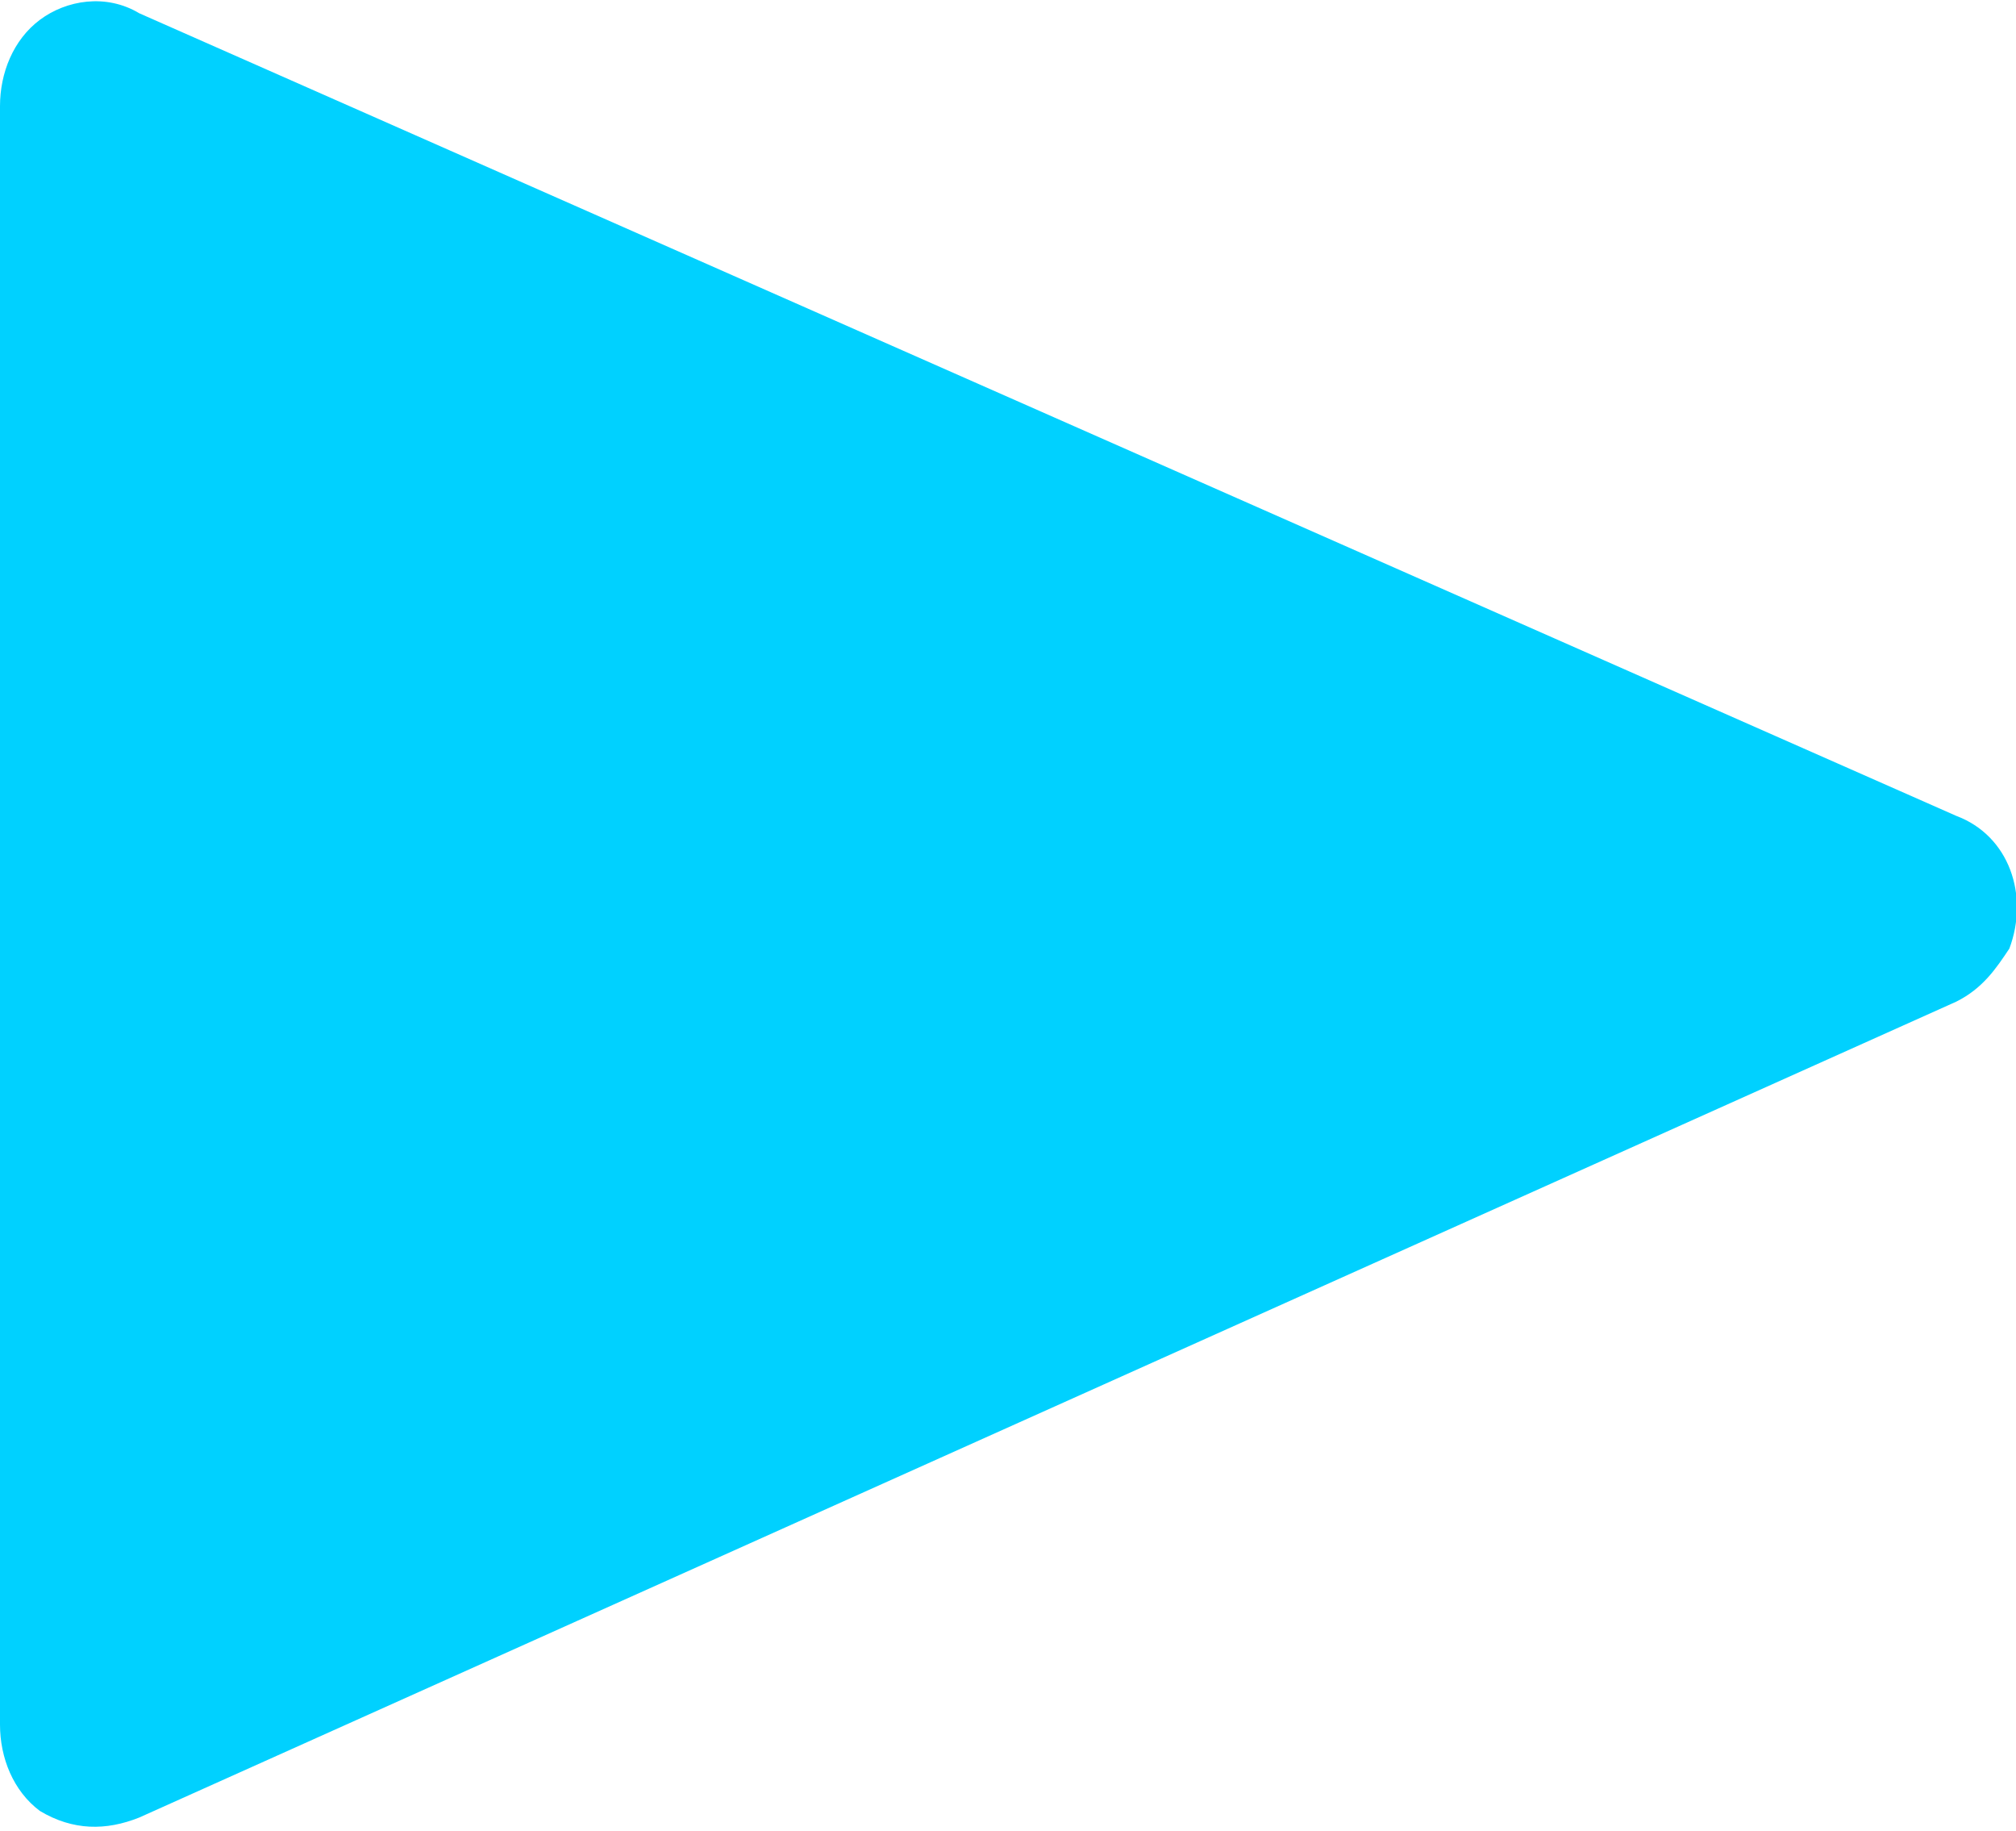
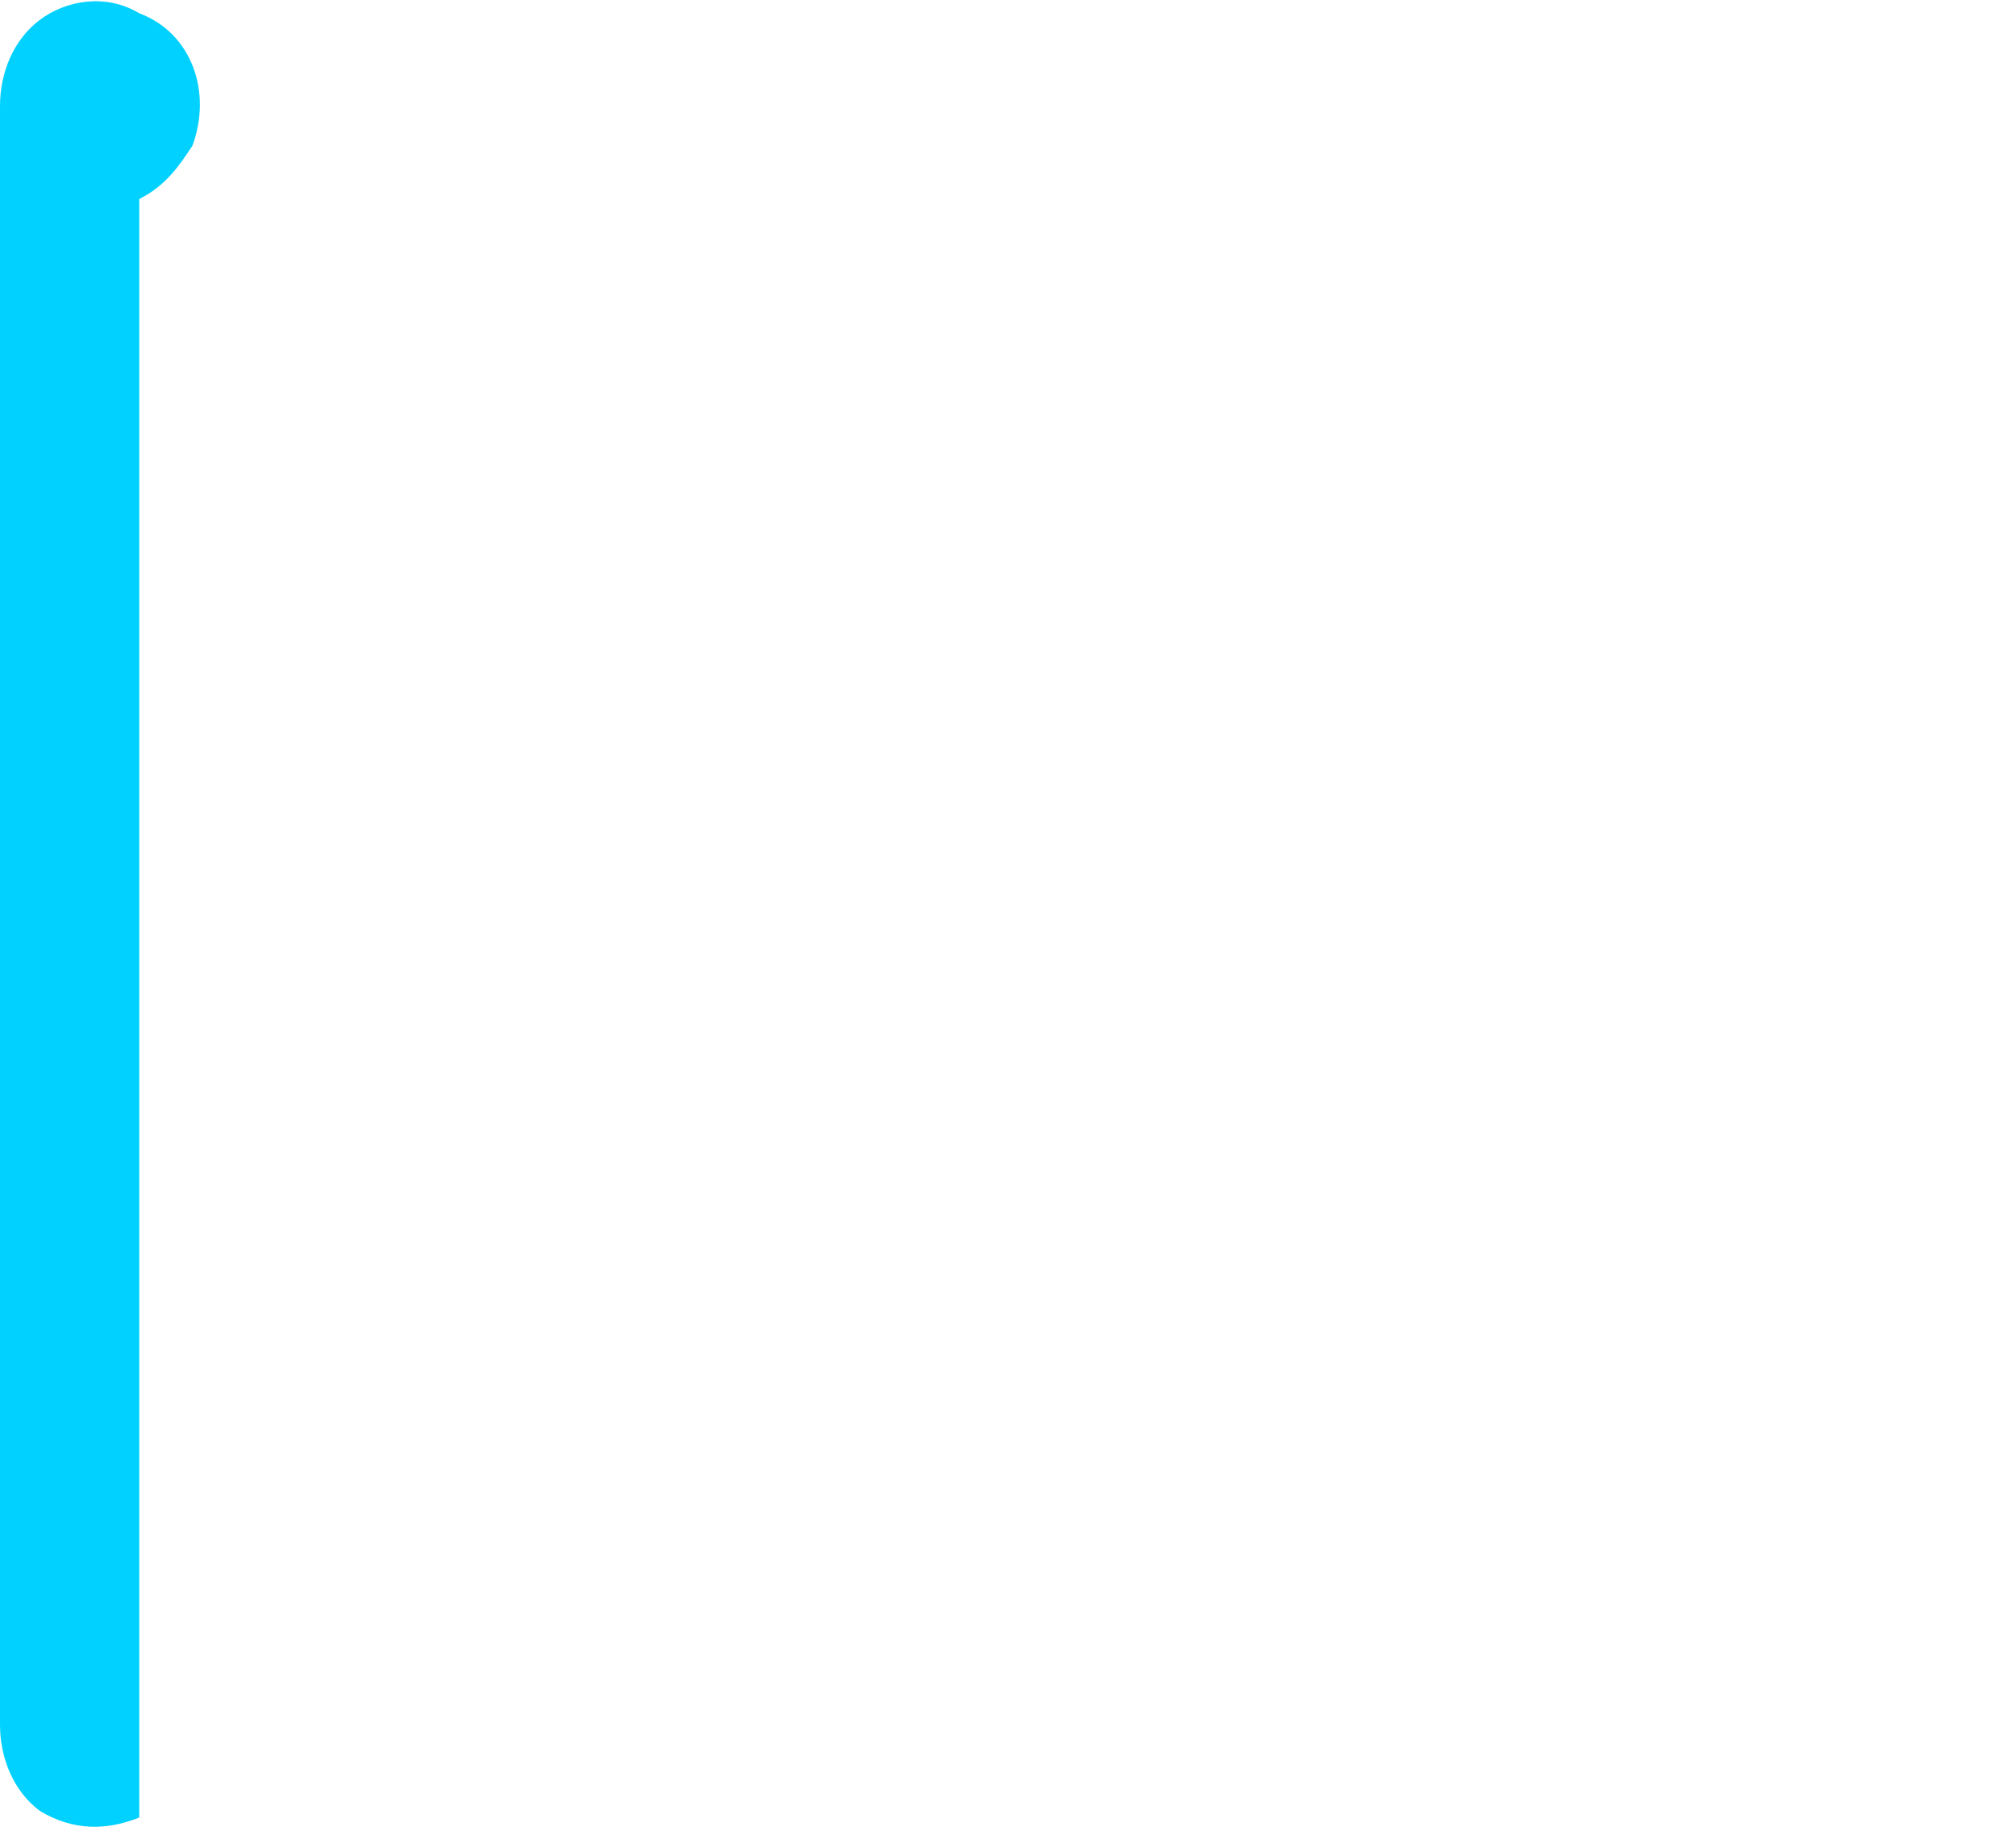
<svg xmlns="http://www.w3.org/2000/svg" version="1.1" id="レイヤー_1" x="0px" y="0px" viewBox="0 0 30.4 27.6" style="enable-background:new 0 0 30.4 27.6;" xml:space="preserve">
  <style type="text/css">
	.st0{fill:#00D1FF;}
</style>
  <g id="レイヤー_2_1_">
    <g id="レイヤー_3">
-       <path class="st0" d="M2.1,27.4c-0.5,0.2-1,0.2-1.5-0.1C0.2,27,0,26.5,0,26V1.6c0-0.5,0.2-1,0.6-1.3c0.4-0.3,1-0.4,1.5-0.1    l27.4,12.1c0.8,0.3,1.1,1.2,0.8,2c-0.2,0.3-0.4,0.6-0.8,0.8L2.1,27.4z" />
+       <path class="st0" d="M2.1,27.4c-0.5,0.2-1,0.2-1.5-0.1C0.2,27,0,26.5,0,26V1.6c0-0.5,0.2-1,0.6-1.3c0.4-0.3,1-0.4,1.5-0.1    c0.8,0.3,1.1,1.2,0.8,2c-0.2,0.3-0.4,0.6-0.8,0.8L2.1,27.4z" />
    </g>
  </g>
</svg>